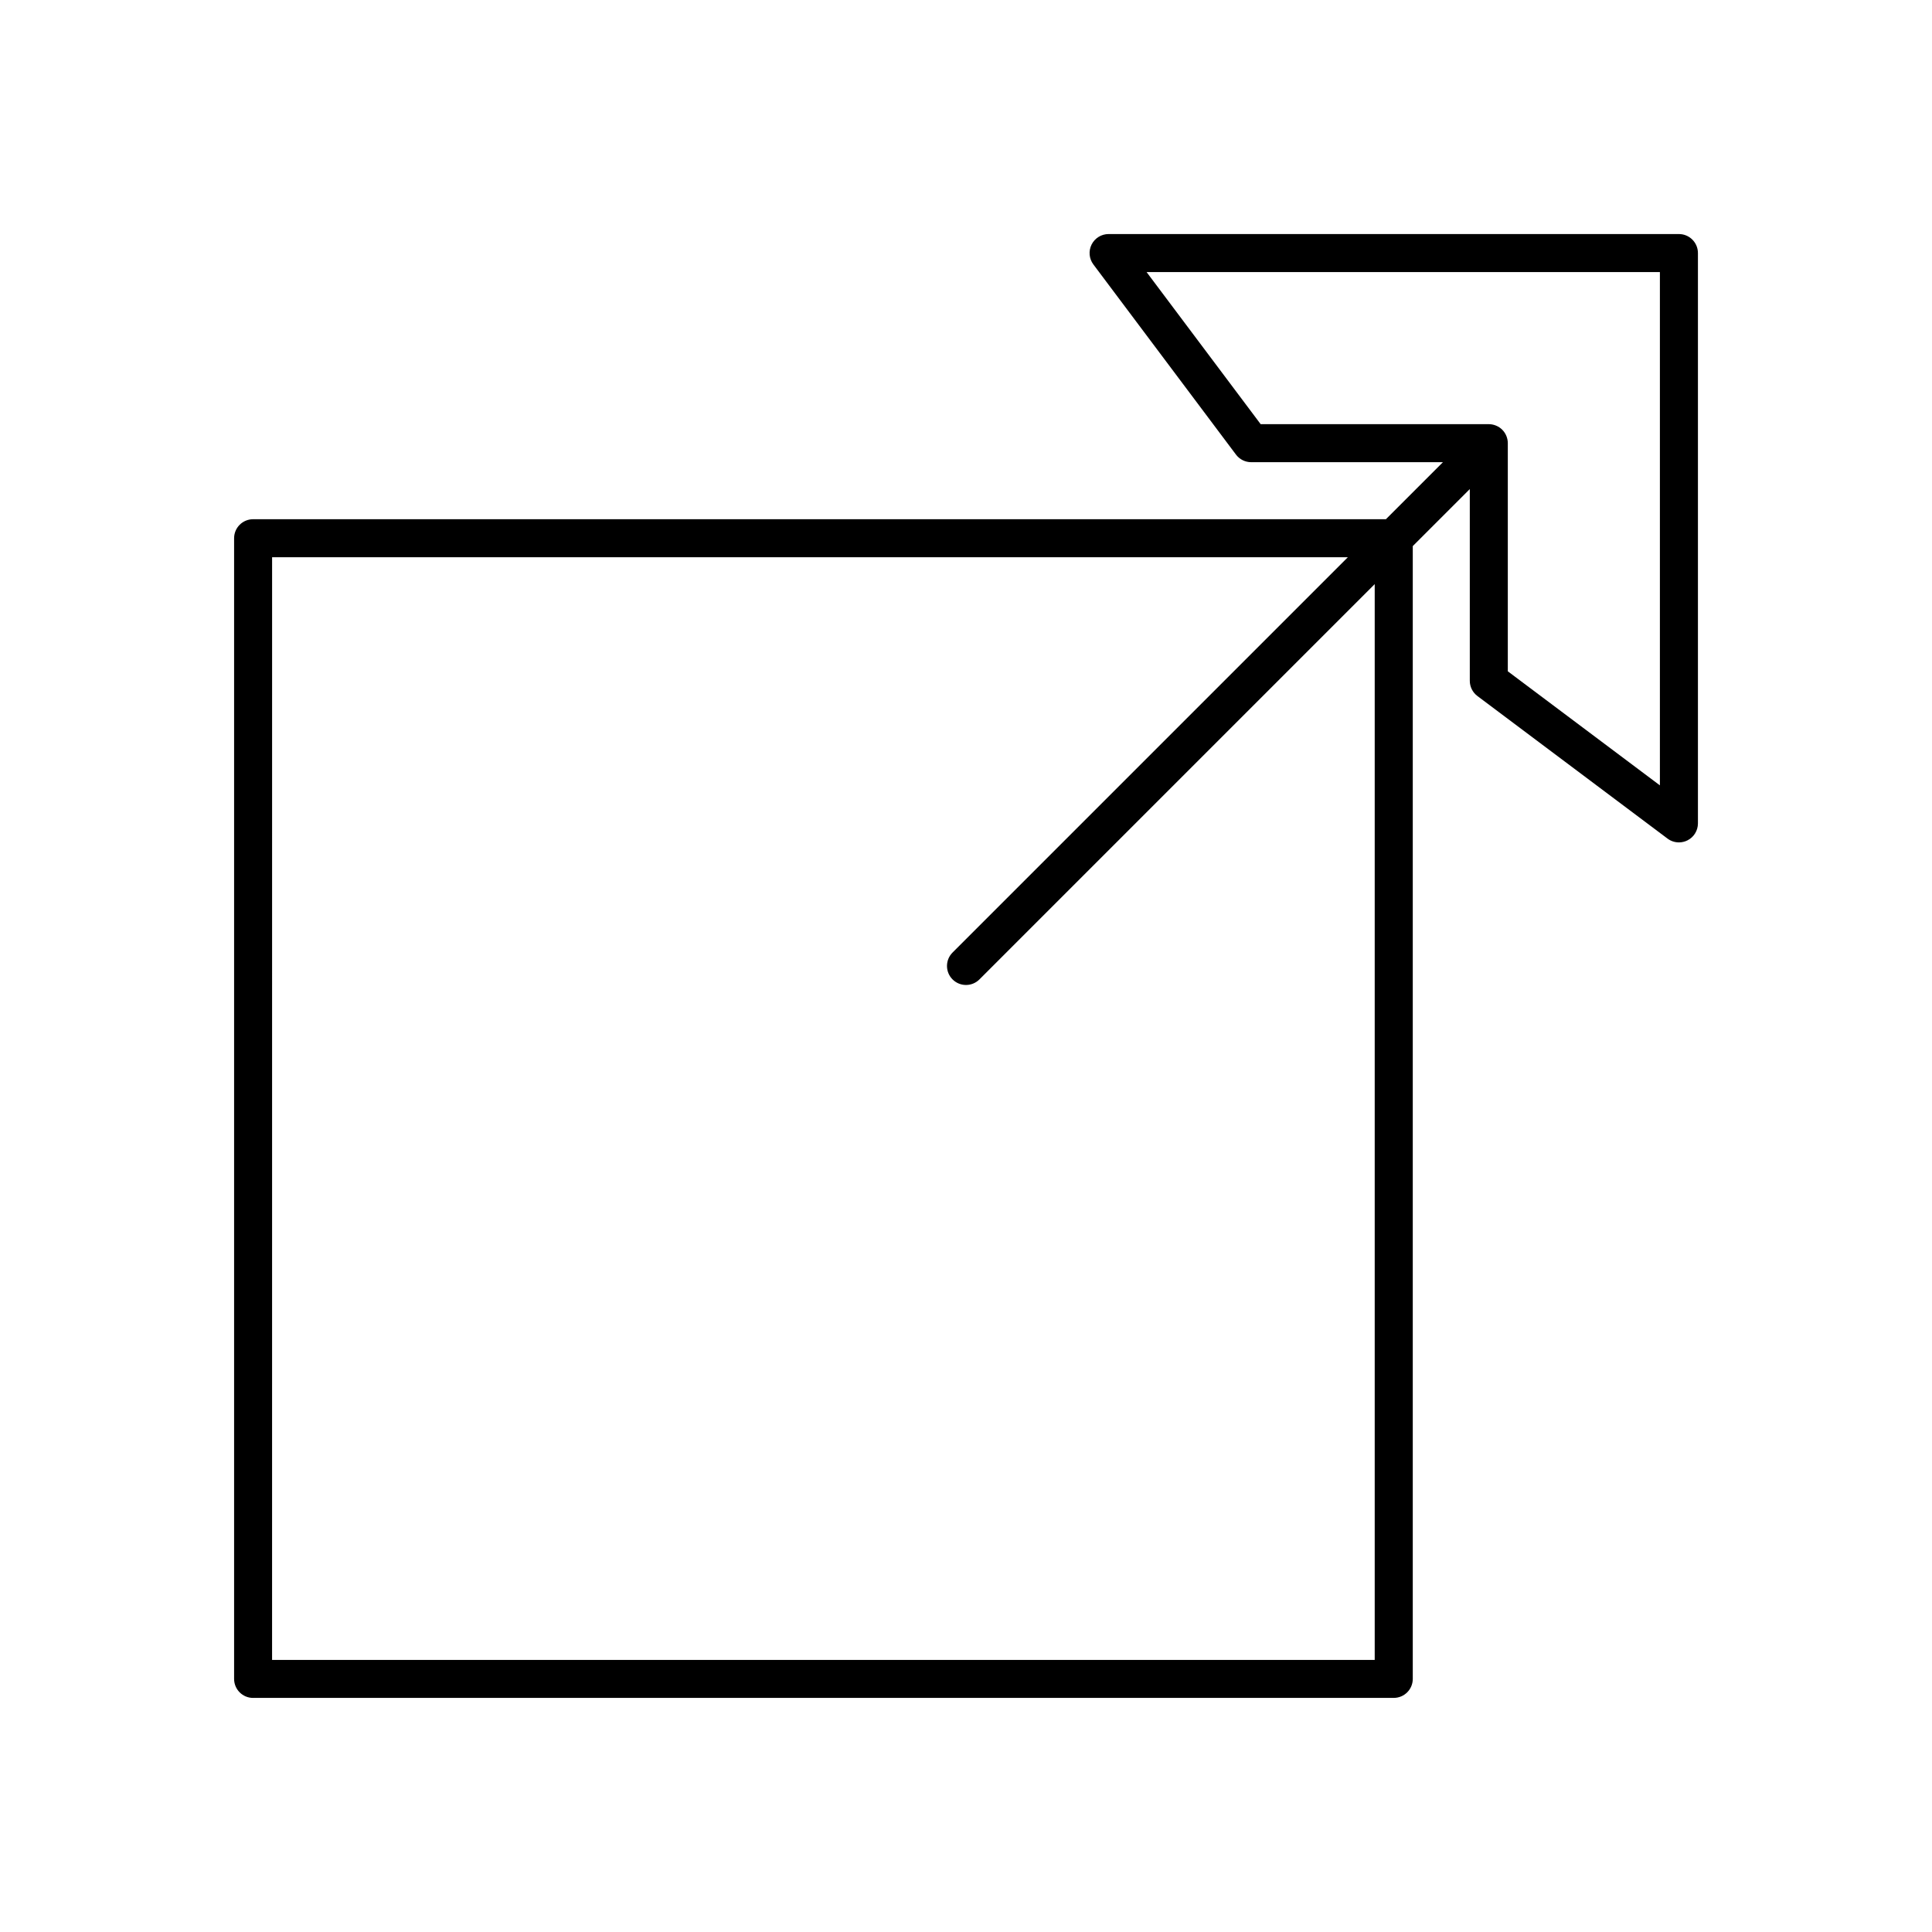
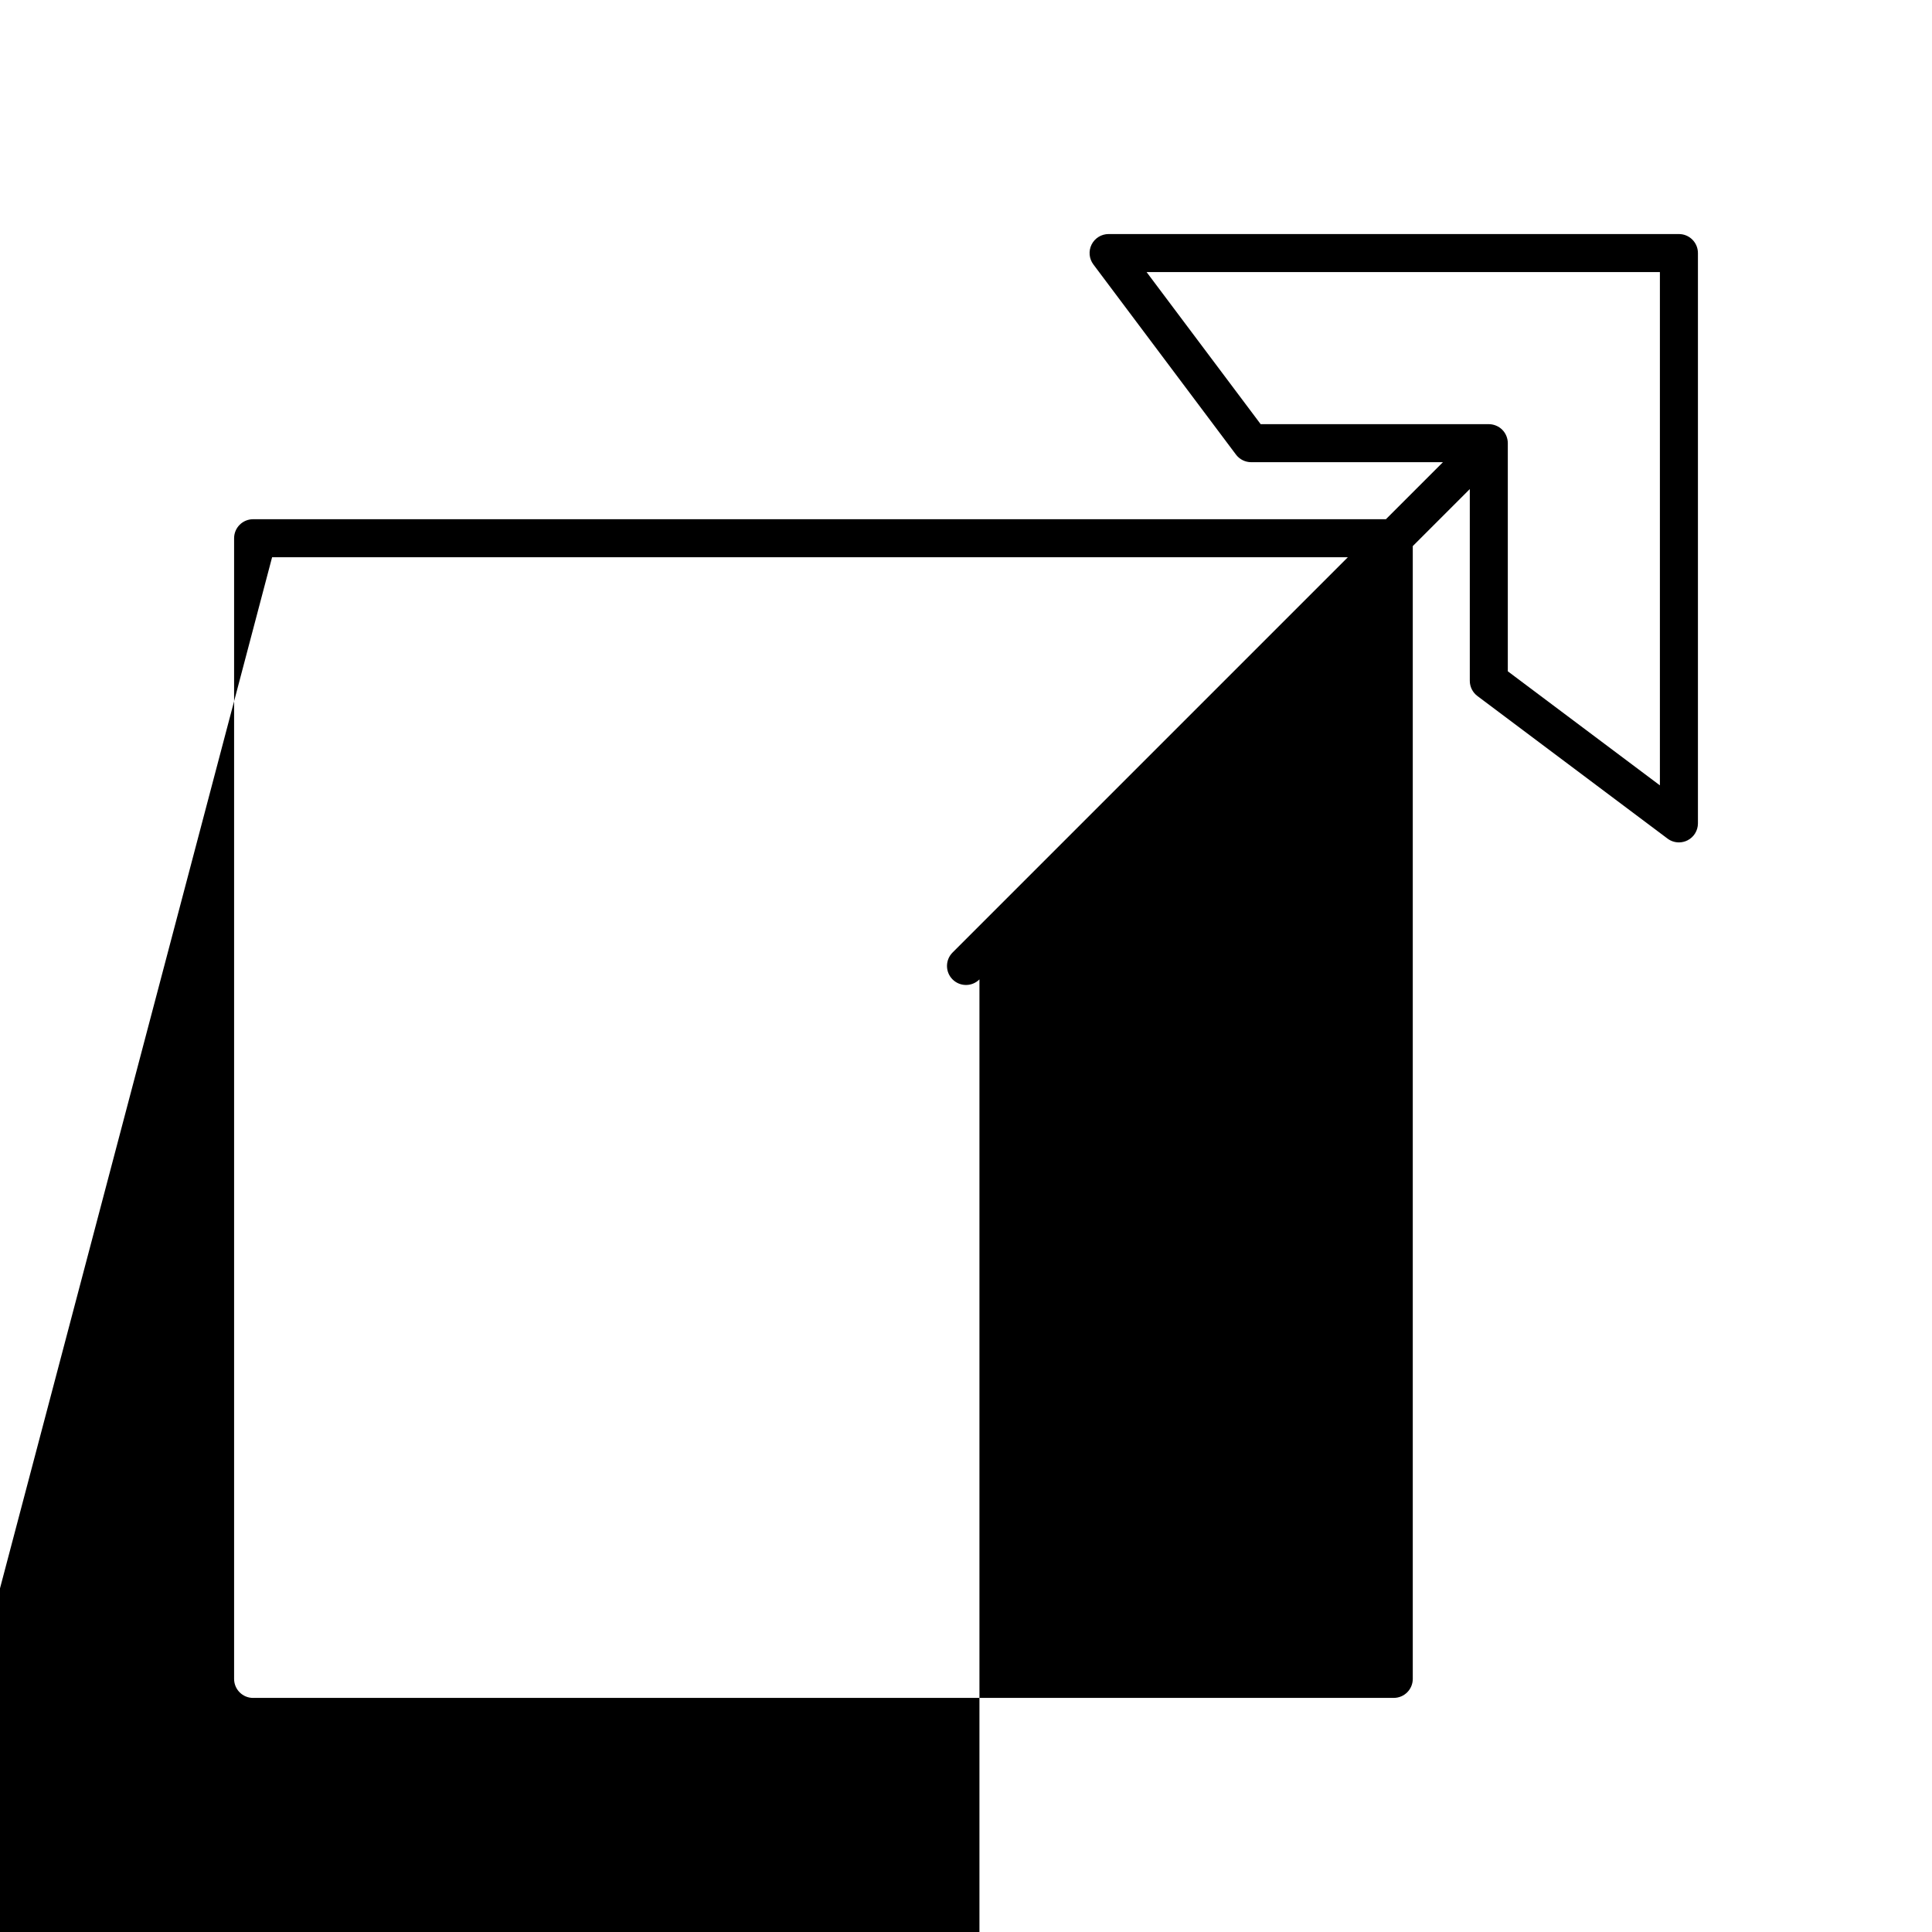
<svg xmlns="http://www.w3.org/2000/svg" fill="#000000" width="800px" height="800px" version="1.1" viewBox="144 144 512 512">
-   <path d="m211.07 593.96h302.29c2.785 0 5.039-2.254 5.039-5.039v-300.2l15.113-15.113v50.812c0 1.586 0.746 3.078 2.016 4.031l50.383 37.785c0.887 0.668 1.953 1.008 3.019 1.008 0.766 0 1.539-0.176 2.254-0.531 1.707-0.852 2.785-2.598 2.785-4.508v-151.14c0-2.781-2.254-5.039-5.039-5.039h-151.14c-1.91 0-3.652 1.078-4.508 2.785-0.852 1.707-0.668 3.75 0.477 5.277l37.785 50.383c0.953 1.27 2.449 2.016 4.035 2.016h50.812l-15.113 15.113h-300.2c-2.785 0-5.039 2.254-5.039 5.039v302.29c0 2.785 2.254 5.039 5.039 5.039zm5.039-302.29h285.09l-104.76 104.76c-1.969 1.969-1.969 5.156 0 7.125 0.984 0.98 2.273 1.473 3.562 1.473s2.578-0.492 3.562-1.477l104.75-104.75v285.09h-292.21zm367.78-75.57v136.03l-40.305-30.23v-60.457c0-0.656-0.133-1.309-0.387-1.926-0.246-0.594-0.605-1.156-1.09-1.637s-1.043-0.84-1.637-1.086c-0.617-0.254-1.27-0.387-1.926-0.387h-60.457l-30.23-40.305z" />
+   <path d="m211.07 593.96h302.29c2.785 0 5.039-2.254 5.039-5.039v-300.2l15.113-15.113v50.812c0 1.586 0.746 3.078 2.016 4.031l50.383 37.785c0.887 0.668 1.953 1.008 3.019 1.008 0.766 0 1.539-0.176 2.254-0.531 1.707-0.852 2.785-2.598 2.785-4.508v-151.14c0-2.781-2.254-5.039-5.039-5.039h-151.14c-1.91 0-3.652 1.078-4.508 2.785-0.852 1.707-0.668 3.75 0.477 5.277l37.785 50.383c0.953 1.27 2.449 2.016 4.035 2.016h50.812l-15.113 15.113h-300.2c-2.785 0-5.039 2.254-5.039 5.039v302.29c0 2.785 2.254 5.039 5.039 5.039zm5.039-302.29h285.09l-104.76 104.76c-1.969 1.969-1.969 5.156 0 7.125 0.984 0.98 2.273 1.473 3.562 1.473s2.578-0.492 3.562-1.477v285.09h-292.21zm367.78-75.57v136.03l-40.305-30.23v-60.457c0-0.656-0.133-1.309-0.387-1.926-0.246-0.594-0.605-1.156-1.09-1.637s-1.043-0.84-1.637-1.086c-0.617-0.254-1.27-0.387-1.926-0.387h-60.457l-30.23-40.305z" />
</svg>